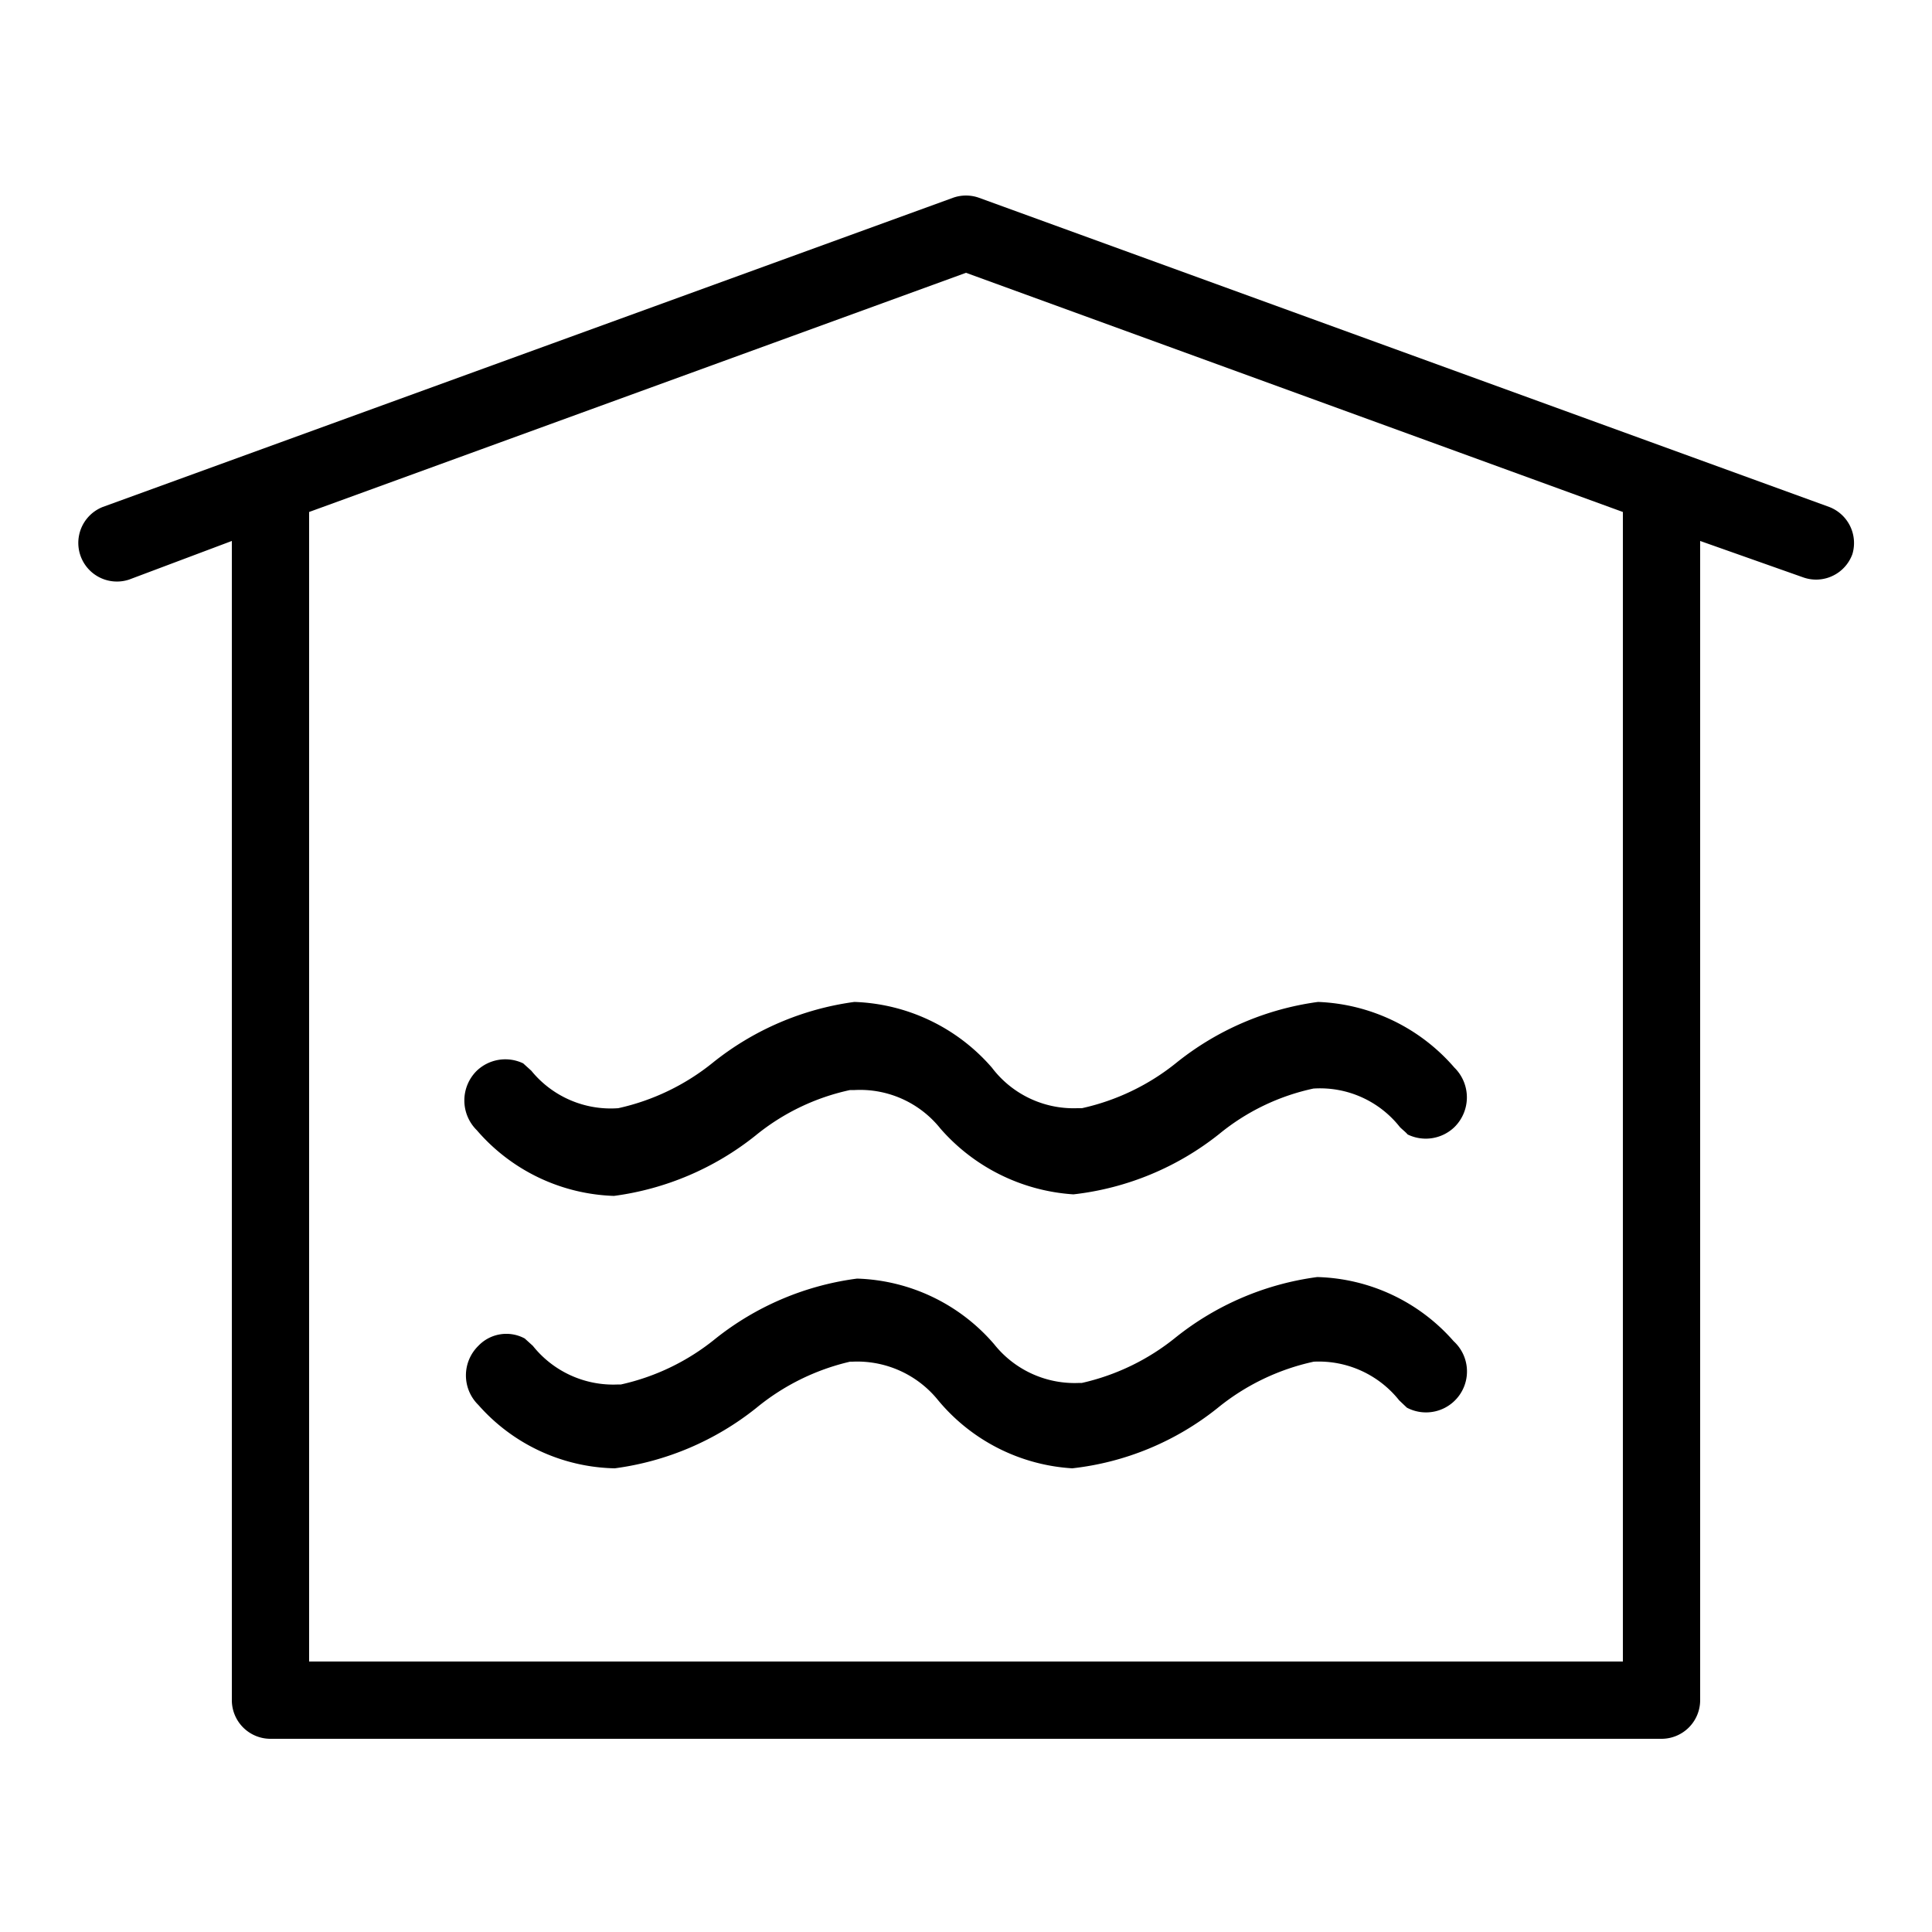
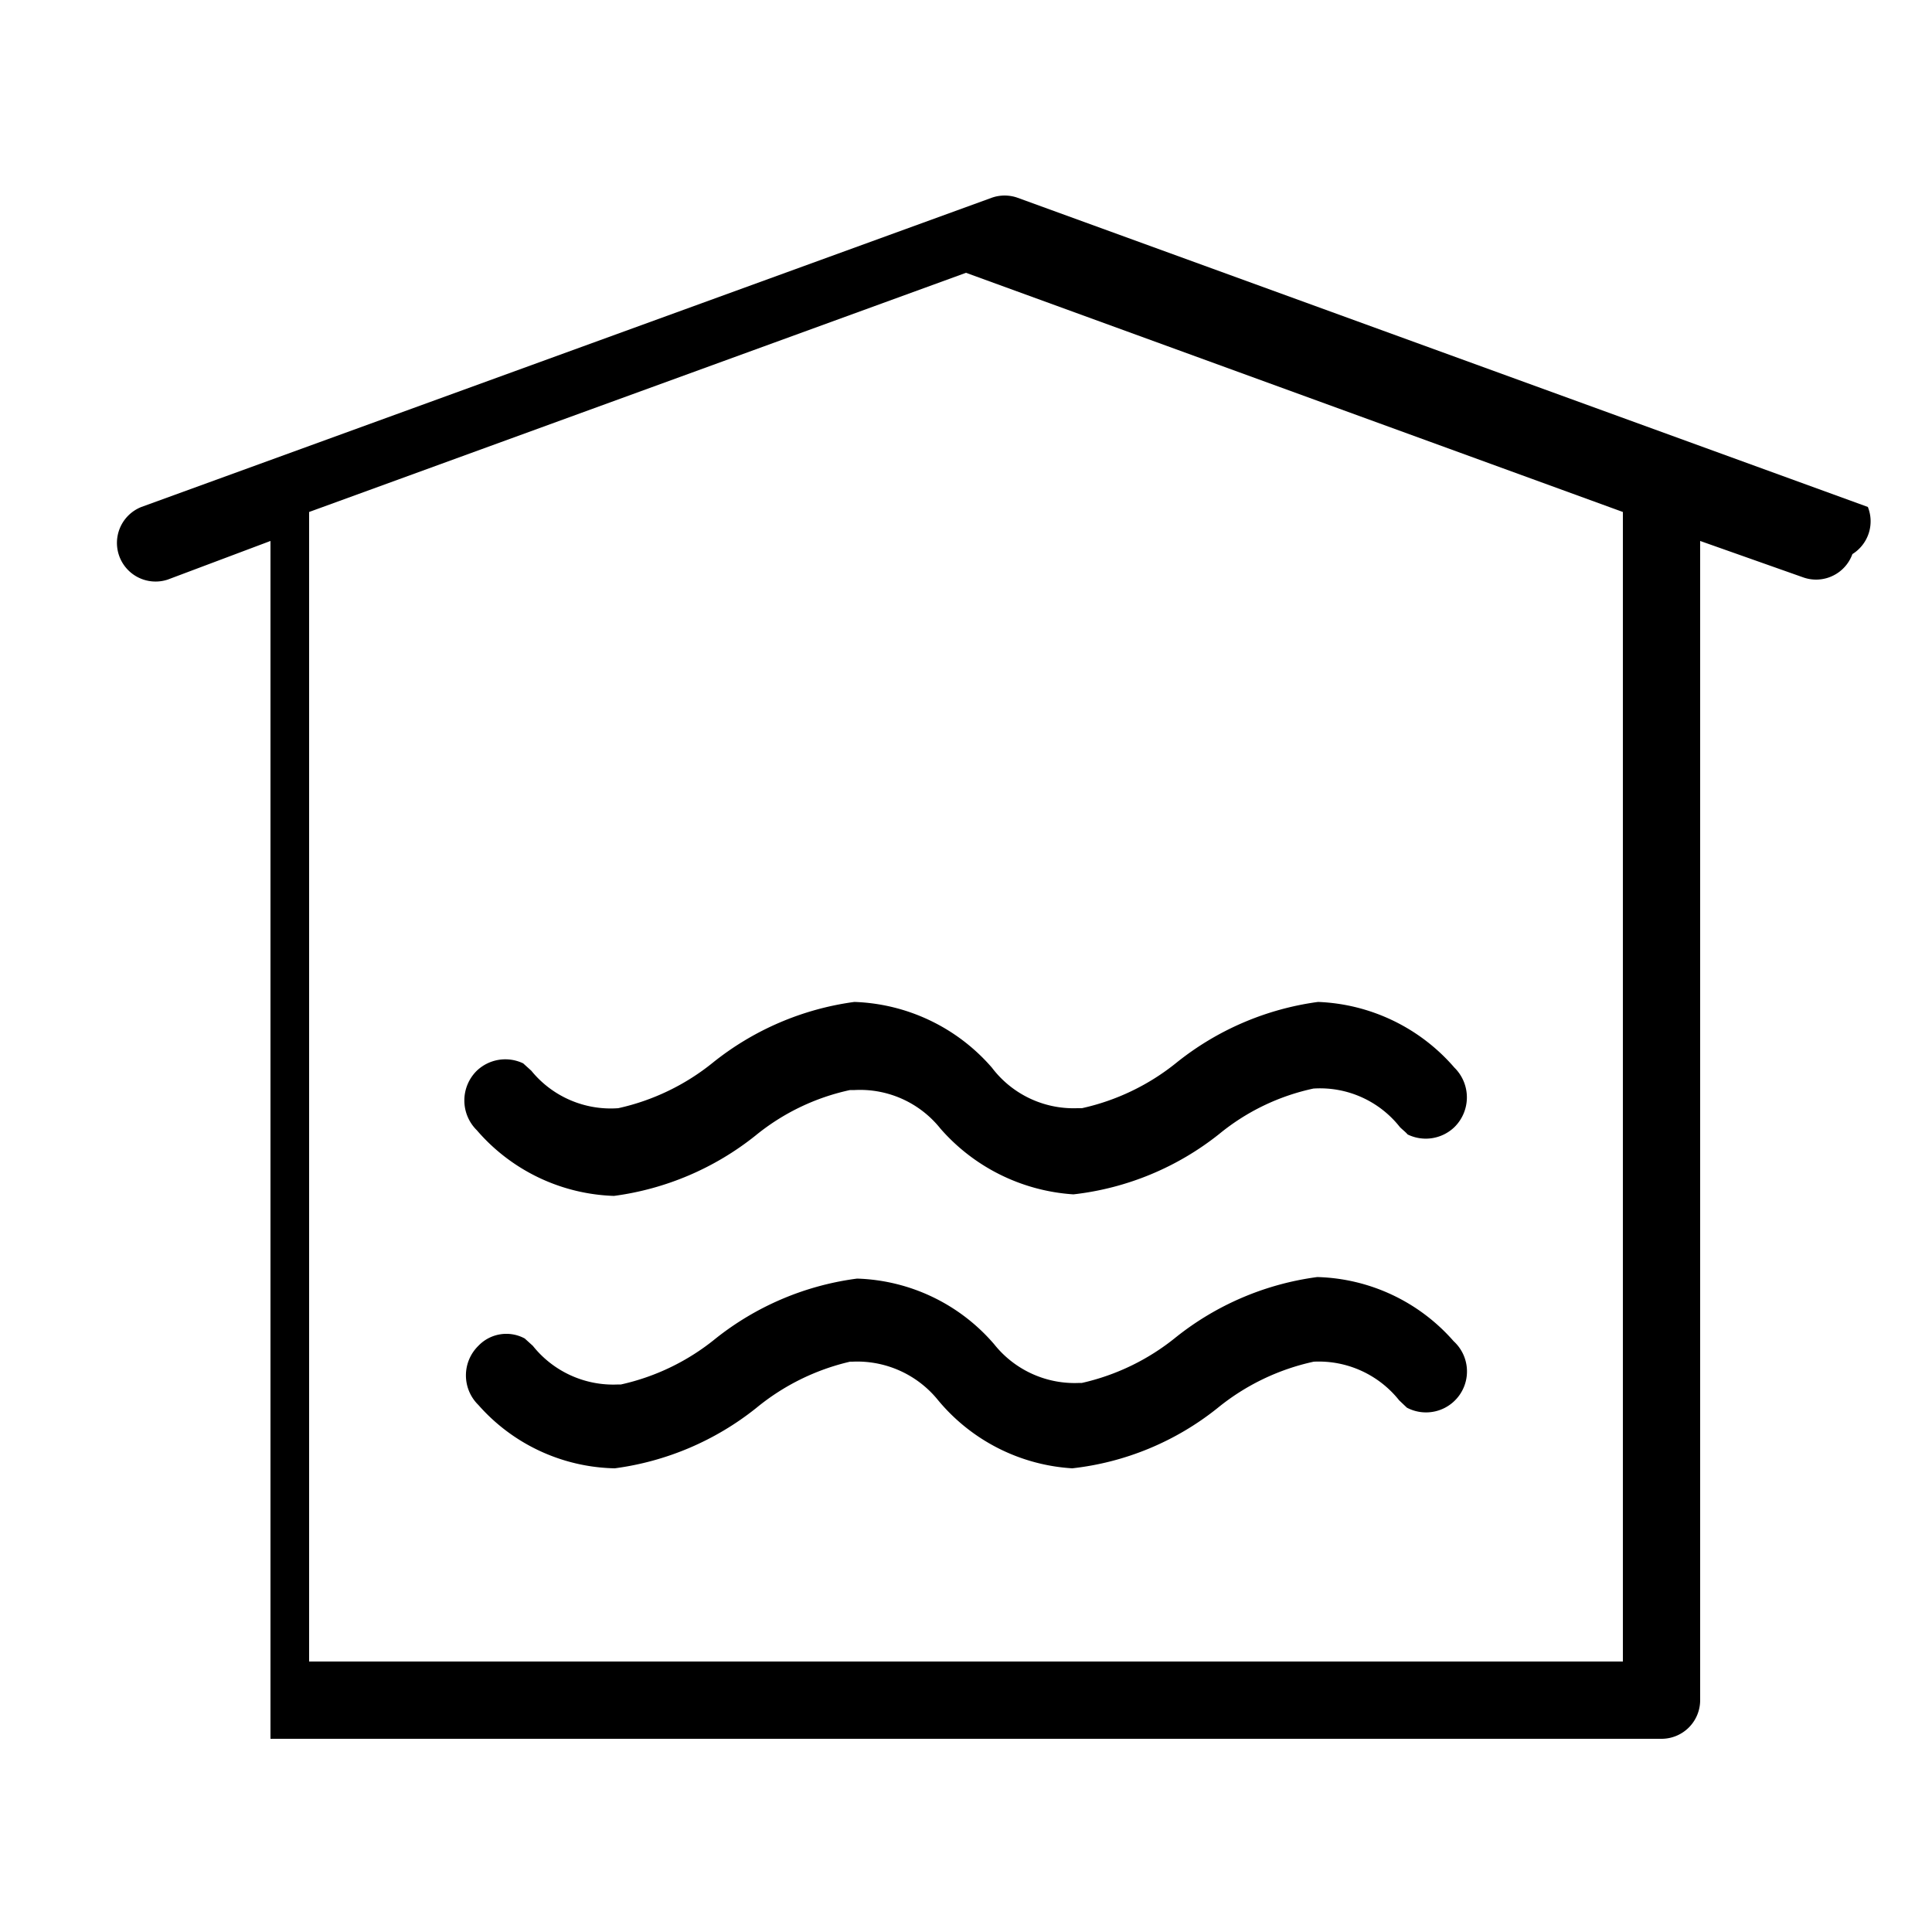
<svg xmlns="http://www.w3.org/2000/svg" id="Ebene_1" data-name="Ebene 1" viewBox="0 0 50 50">
  <title>spa_indoorPool</title>
-   <path d="M37.64,27.63a1.08,1.08,0,0,1,0,1.54,1.07,1.07,0,0,1-1.21.19c-.06-.07-.13-.12-.2-.19a2.63,2.63,0,0,0-2.21-1H34a5.74,5.74,0,0,0-2.45,1.18,7.38,7.38,0,0,1-3.77,1.56,5,5,0,0,1-3.44-1.7,2.66,2.66,0,0,0-2.22-1H22a5.79,5.79,0,0,0-2.45,1.18,7.43,7.43,0,0,1-3.66,1.56,4.89,4.89,0,0,1-3.55-1.7,1.08,1.08,0,0,1,0-1.54,1.07,1.07,0,0,1,1.2-.19l.21.19A2.65,2.65,0,0,0,16,28.68H16a5.92,5.92,0,0,0,2.45-1.18,7.44,7.44,0,0,1,3.66-1.57,4.93,4.93,0,0,1,3.56,1.7,2.65,2.65,0,0,0,2.21,1.05H28a5.92,5.92,0,0,0,2.45-1.18,7.44,7.44,0,0,1,3.66-1.57A4.91,4.91,0,0,1,37.64,27.63Zm-3.55,5.42a7.43,7.43,0,0,0-3.66,1.56A5.92,5.92,0,0,1,28,35.79h-.06a2.66,2.66,0,0,1-2.21-1,4.87,4.87,0,0,0-3.55-1.7,7.42,7.42,0,0,0-3.67,1.56,5.89,5.89,0,0,1-2.44,1.18H16a2.66,2.66,0,0,1-2.21-1l-.21-.19a1,1,0,0,0-1.2.19,1.07,1.07,0,0,0,0,1.53A4.83,4.83,0,0,0,15.91,38a7.43,7.43,0,0,0,3.66-1.56A5.92,5.92,0,0,1,22,35.24h.06a2.69,2.69,0,0,1,2.22,1A4.9,4.9,0,0,0,27.75,38a7.31,7.31,0,0,0,3.76-1.56A5.92,5.92,0,0,1,34,35.24H34a2.66,2.66,0,0,1,2.21,1l.2.19a1.06,1.06,0,0,0,1.21-1.72A4.86,4.86,0,0,0,34.09,33.05ZM47.94,14.34A1,1,0,0,1,47,15a1,1,0,0,1-.34-.06L44,14V44a1,1,0,0,1-1,1H7a1,1,0,0,1-1-1V14l-2.66,1a1,1,0,0,1-.68-1.88l22-8a1,1,0,0,1,.68,0l22,8A1,1,0,0,1,47.94,14.34ZM42,13.25,25,7.06,8,13.25V43H42Z" />
+   <path d="M37.64,27.63a1.08,1.08,0,0,1,0,1.54,1.07,1.07,0,0,1-1.21.19c-.06-.07-.13-.12-.2-.19a2.63,2.63,0,0,0-2.21-1H34a5.74,5.74,0,0,0-2.45,1.18,7.38,7.38,0,0,1-3.77,1.56,5,5,0,0,1-3.44-1.7,2.66,2.66,0,0,0-2.22-1H22a5.79,5.79,0,0,0-2.45,1.18,7.43,7.43,0,0,1-3.66,1.56,4.89,4.89,0,0,1-3.55-1.7,1.08,1.08,0,0,1,0-1.54,1.07,1.07,0,0,1,1.2-.19l.21.19A2.65,2.65,0,0,0,16,28.68H16a5.92,5.92,0,0,0,2.45-1.18,7.44,7.44,0,0,1,3.66-1.57,4.93,4.93,0,0,1,3.56,1.7,2.65,2.65,0,0,0,2.21,1.05H28a5.92,5.92,0,0,0,2.45-1.18,7.44,7.44,0,0,1,3.66-1.57A4.91,4.91,0,0,1,37.64,27.63Zm-3.55,5.42a7.43,7.43,0,0,0-3.66,1.56A5.92,5.92,0,0,1,28,35.79h-.06a2.66,2.66,0,0,1-2.21-1,4.87,4.87,0,0,0-3.55-1.7,7.42,7.42,0,0,0-3.67,1.56,5.89,5.89,0,0,1-2.44,1.18H16a2.66,2.66,0,0,1-2.21-1l-.21-.19a1,1,0,0,0-1.2.19,1.07,1.07,0,0,0,0,1.53A4.83,4.83,0,0,0,15.91,38a7.43,7.43,0,0,0,3.66-1.56A5.92,5.92,0,0,1,22,35.24h.06a2.69,2.69,0,0,1,2.22,1A4.9,4.9,0,0,0,27.75,38a7.31,7.31,0,0,0,3.76-1.56A5.92,5.92,0,0,1,34,35.24H34a2.66,2.66,0,0,1,2.21,1l.2.19a1.06,1.06,0,0,0,1.21-1.72A4.86,4.86,0,0,0,34.09,33.05ZM47.94,14.34A1,1,0,0,1,47,15a1,1,0,0,1-.34-.06L44,14V44a1,1,0,0,1-1,1H7V14l-2.66,1a1,1,0,0,1-.68-1.88l22-8a1,1,0,0,1,.68,0l22,8A1,1,0,0,1,47.94,14.34ZM42,13.25,25,7.06,8,13.25V43H42Z" />
</svg>